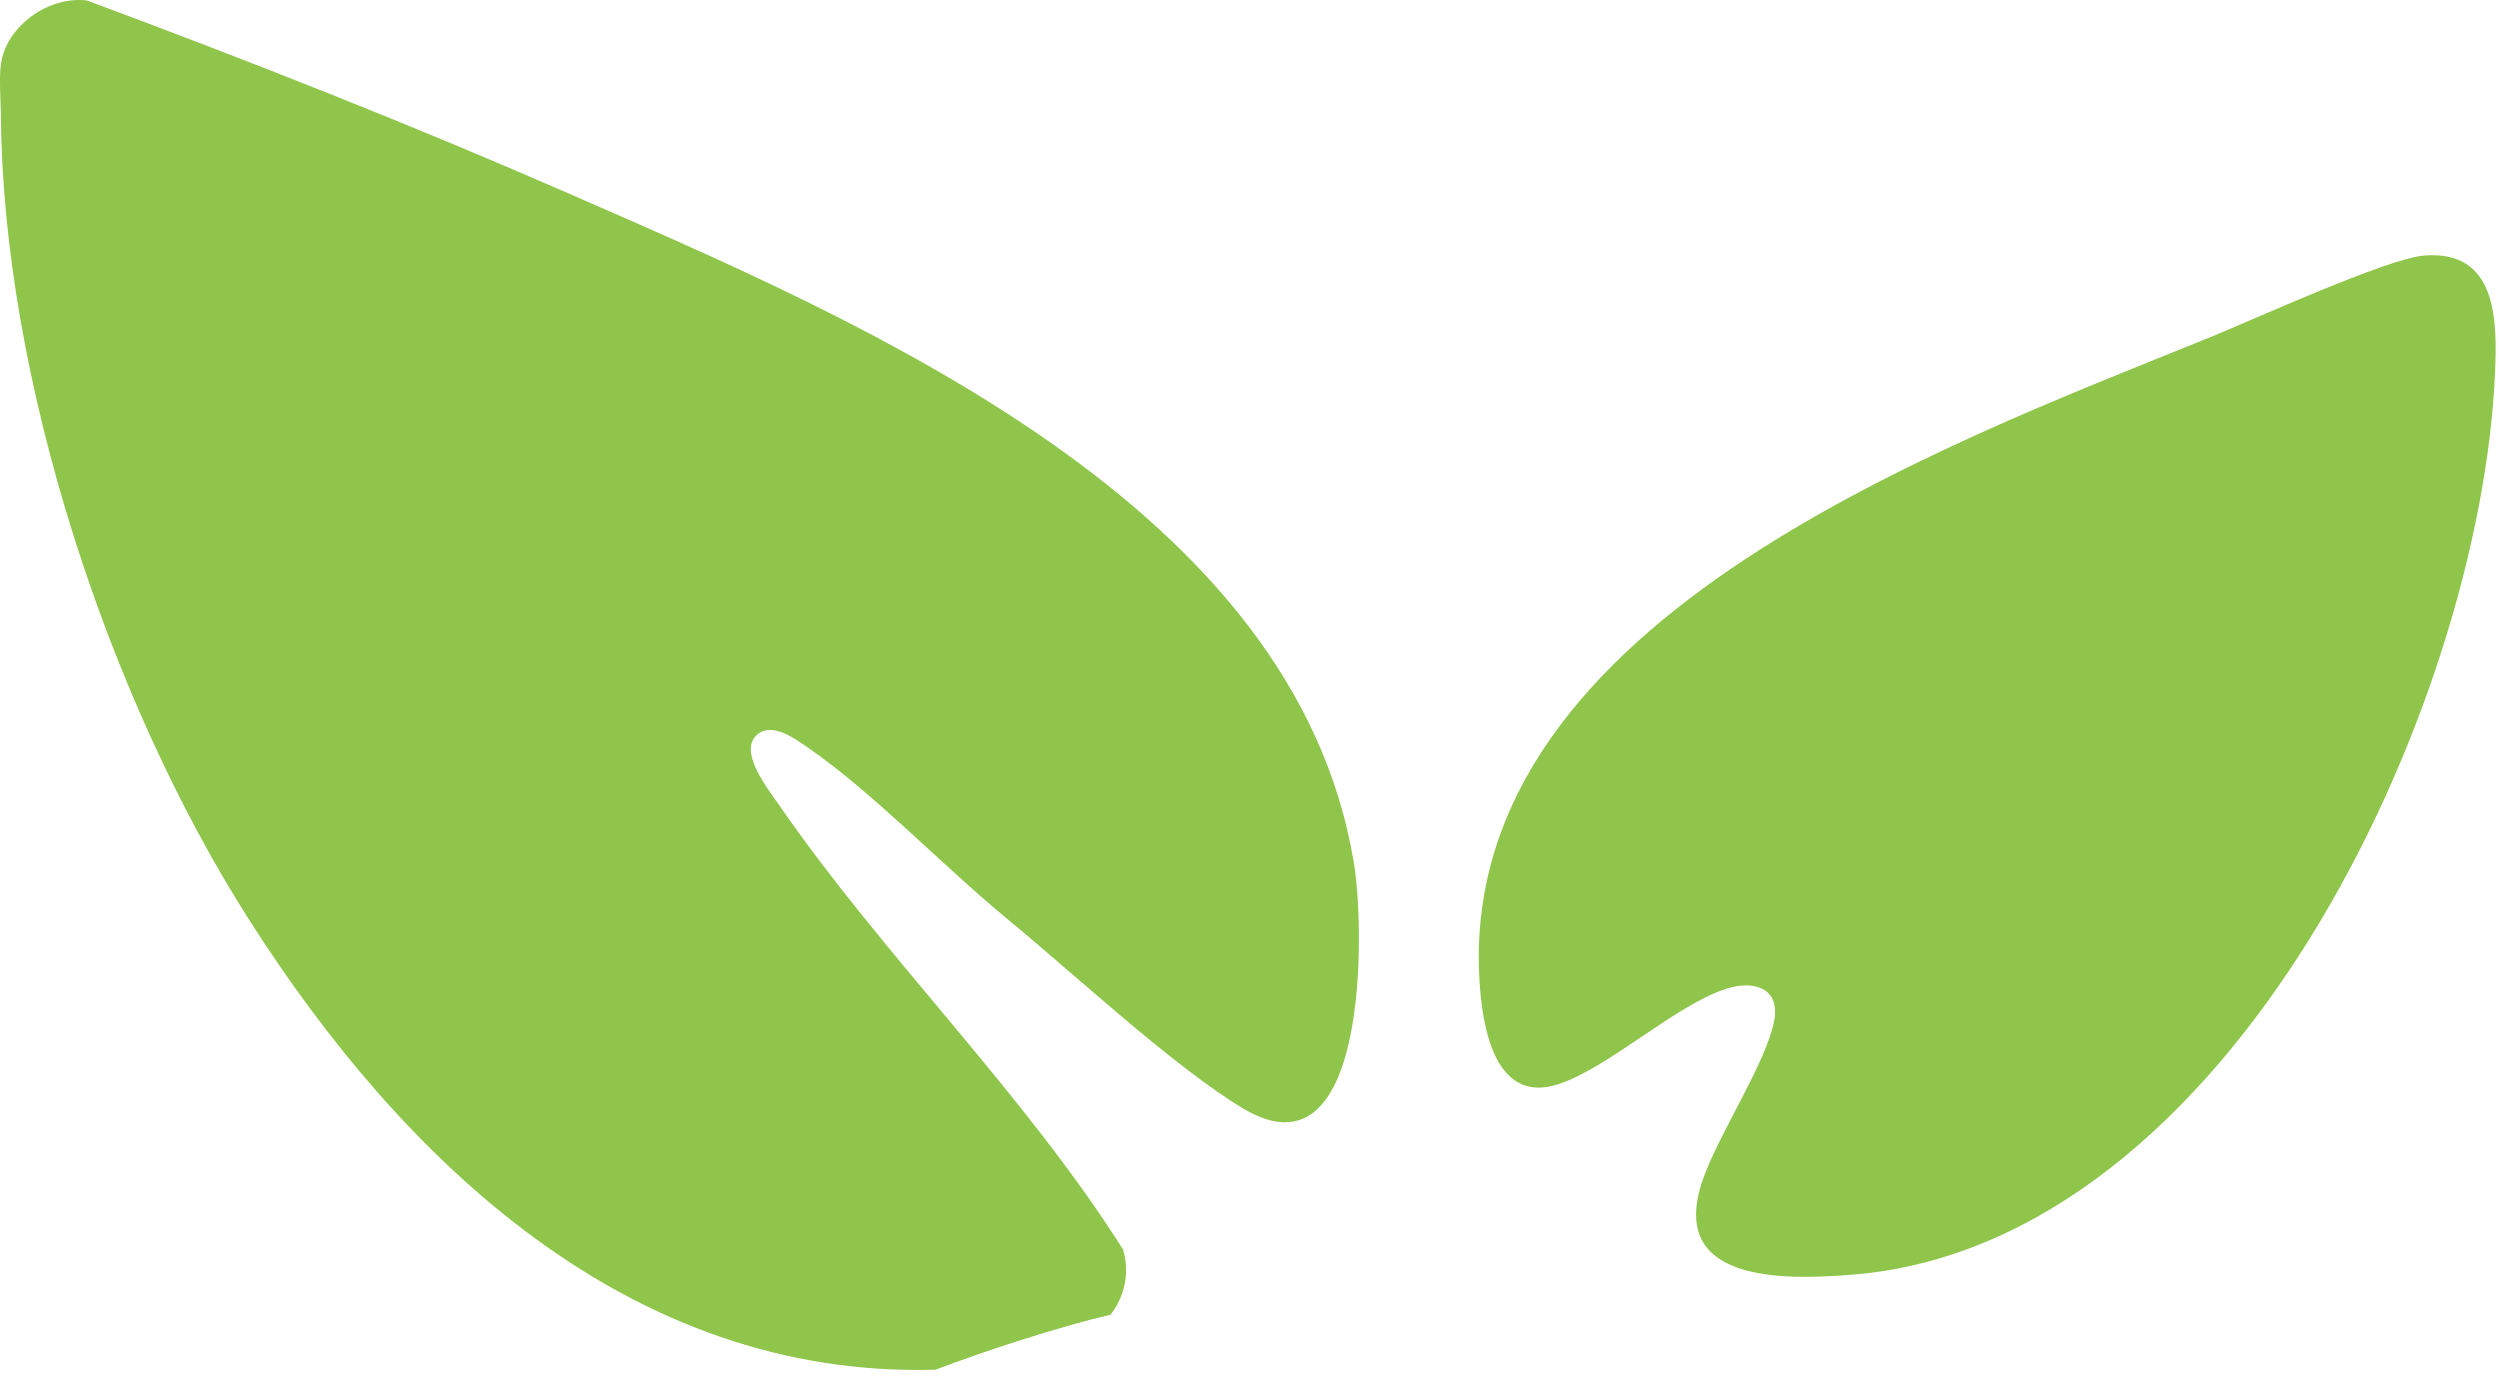
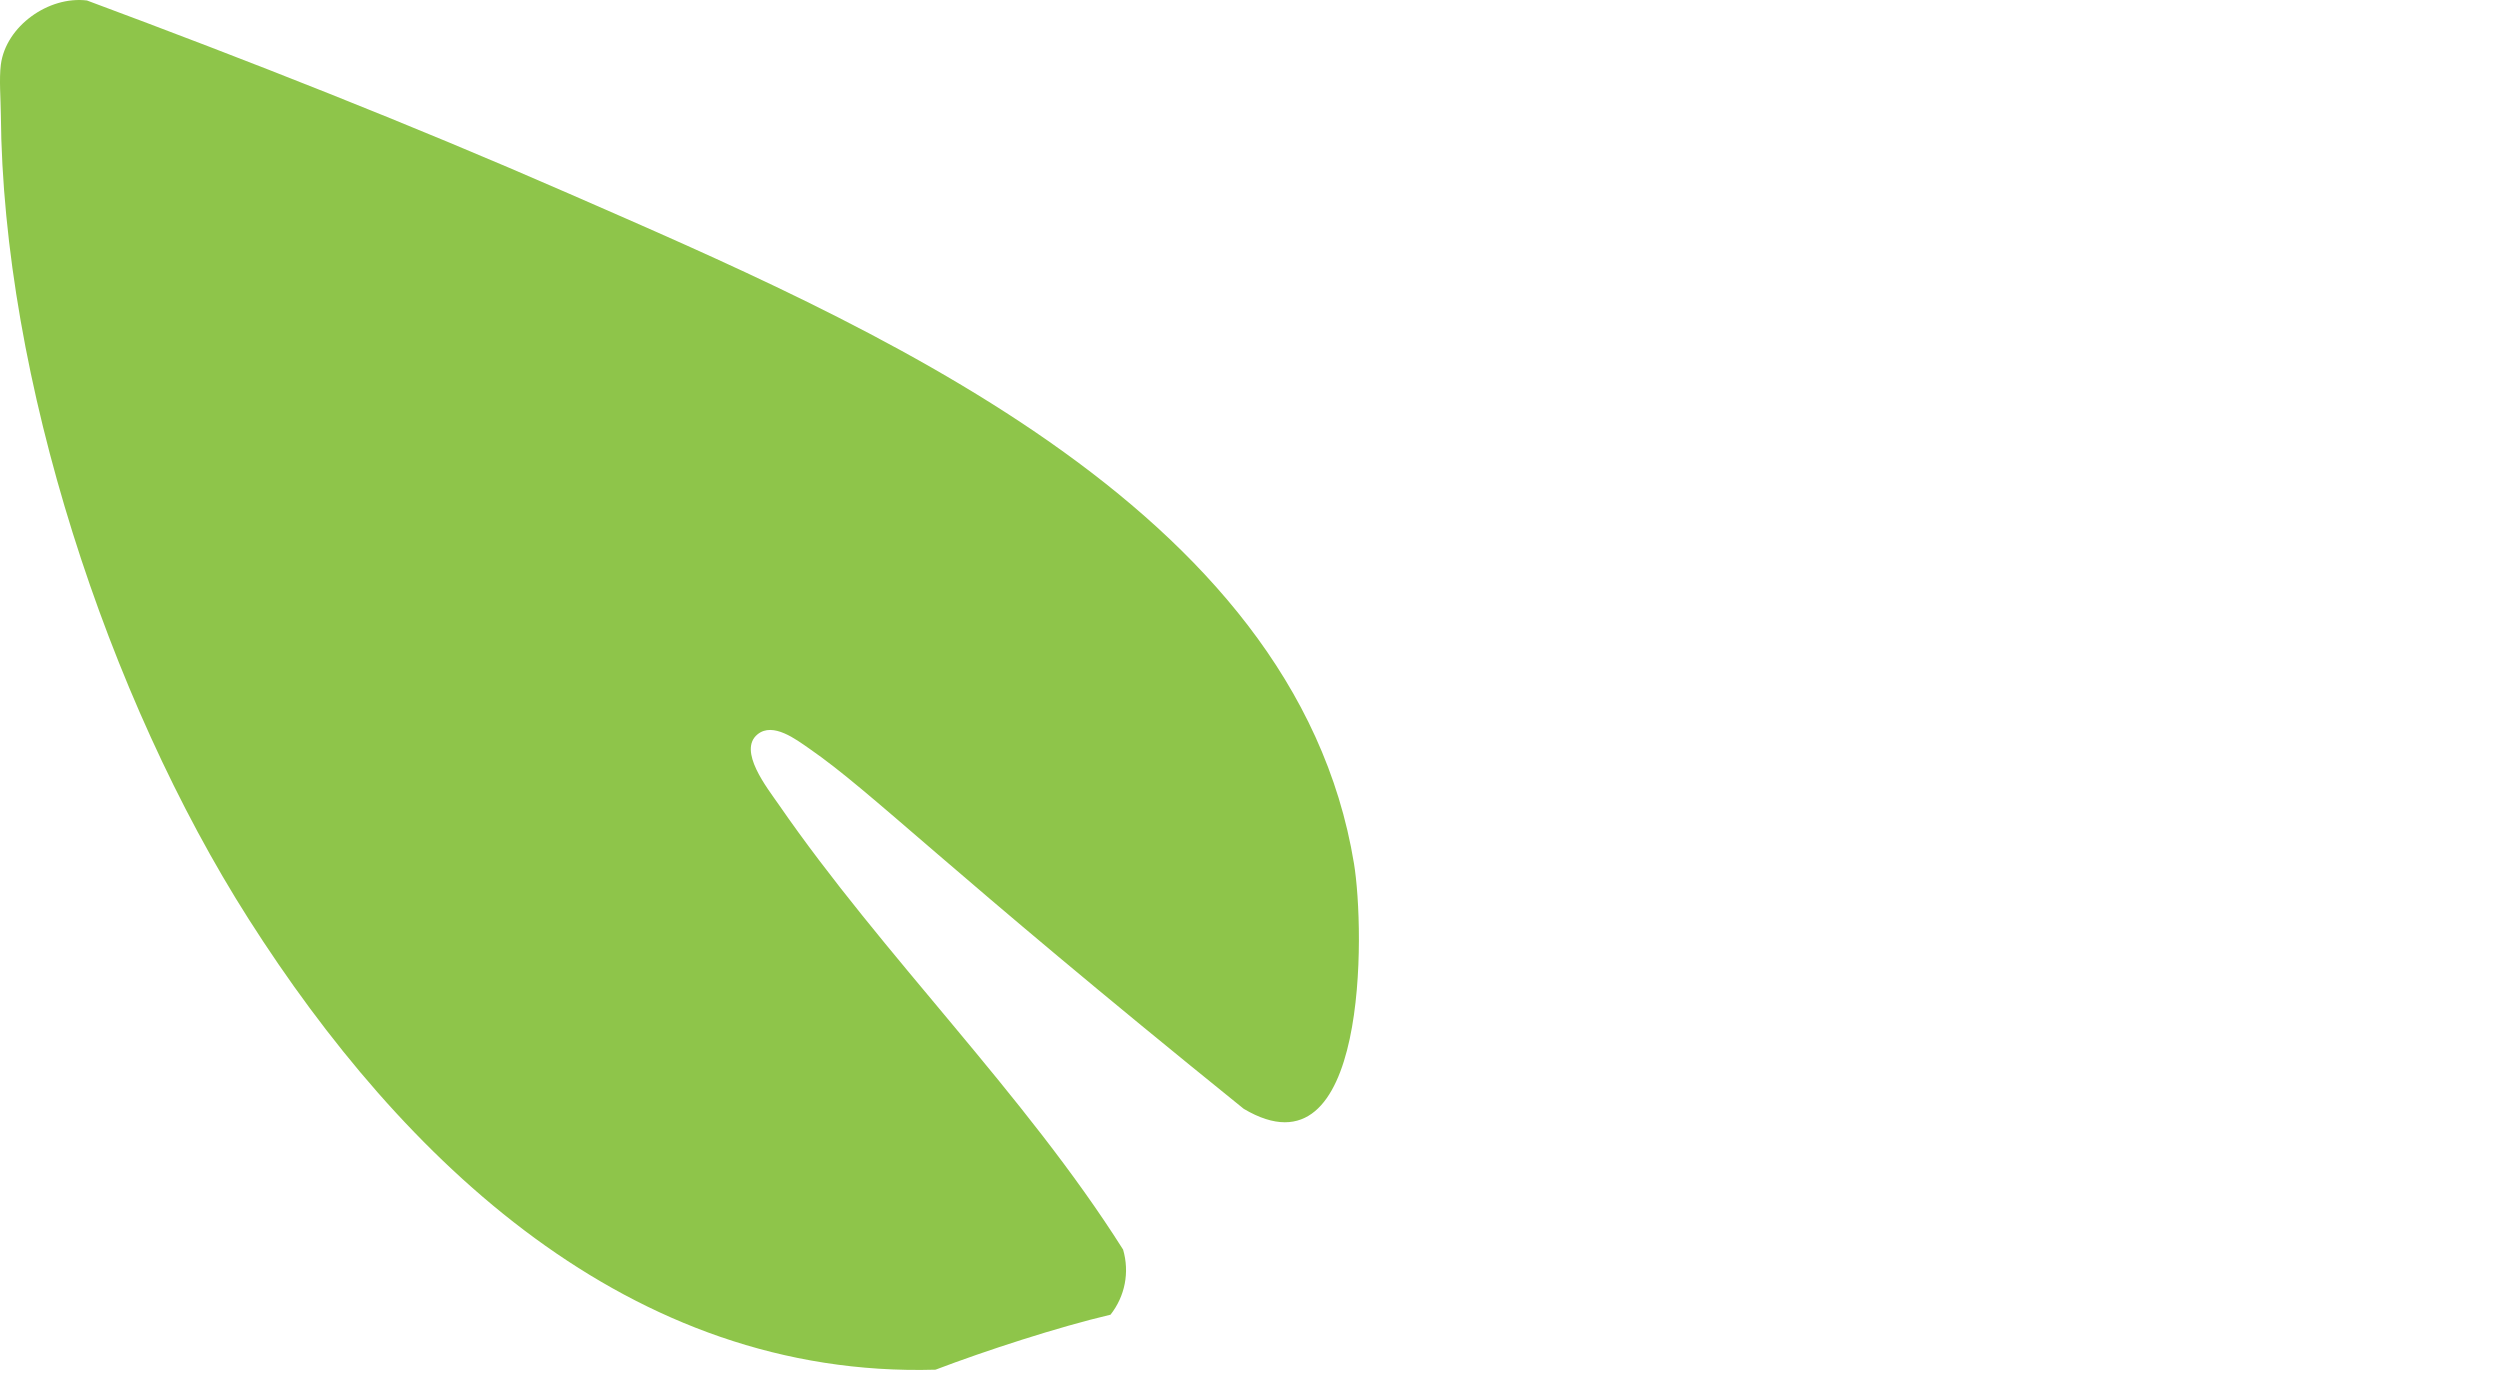
<svg xmlns="http://www.w3.org/2000/svg" width="347" height="191" viewBox="0 0 347 191" fill="none">
-   <path d="M154.131 182.482C146.884 184.188 136.847 187.448 129.849 190.113C87.315 191.33 55.844 161.057 34.524 127.582C14.949 96.868 0.397 52.503 0.119 15.903C0.1 13.765 -0.139 10.966 0.119 8.963C0.819 3.614 6.763 -0.585 12.073 0.067C34.582 8.445 56.975 17.255 78.985 26.879C119.803 44.729 179.755 69.96 187.932 119.856C189.456 129.125 189.925 164.172 172.632 153.906C163.142 148.269 149.021 135.126 139.924 127.64C130.827 120.153 121.25 110.078 112.316 103.895C110.485 102.629 107.302 100.194 105.165 101.91C102.346 104.163 106.526 109.416 108.06 111.631C122.564 132.663 142.186 151.758 155.885 173.442C156.805 176.615 156.153 179.913 154.131 182.492V182.482Z" fill="#8EC54A" />
-   <path d="M336.421 35.478C346.592 34.635 346.621 44.422 346.314 51.679C344.33 98.067 309.695 172.695 257.124 176.922C247.481 177.699 231.395 178.063 236.342 163.761C238.546 157.376 245.094 147.665 246.254 141.712C247.136 137.169 243.493 136.009 239.649 137.226C232.517 139.488 223.189 148.317 216.172 150.522C208.072 153.072 206.03 143.927 205.474 137.705C200.911 86.88 268.973 62.166 306.771 46.809C312.849 44.336 331.264 35.91 336.431 35.478H336.421Z" fill="#8EC54A" />
+   <path d="M154.131 182.482C146.884 184.188 136.847 187.448 129.849 190.113C87.315 191.33 55.844 161.057 34.524 127.582C14.949 96.868 0.397 52.503 0.119 15.903C0.1 13.765 -0.139 10.966 0.119 8.963C0.819 3.614 6.763 -0.585 12.073 0.067C34.582 8.445 56.975 17.255 78.985 26.879C119.803 44.729 179.755 69.96 187.932 119.856C189.456 129.125 189.925 164.172 172.632 153.906C130.827 120.153 121.25 110.078 112.316 103.895C110.485 102.629 107.302 100.194 105.165 101.91C102.346 104.163 106.526 109.416 108.06 111.631C122.564 132.663 142.186 151.758 155.885 173.442C156.805 176.615 156.153 179.913 154.131 182.492V182.482Z" fill="#8EC54A" />
</svg>